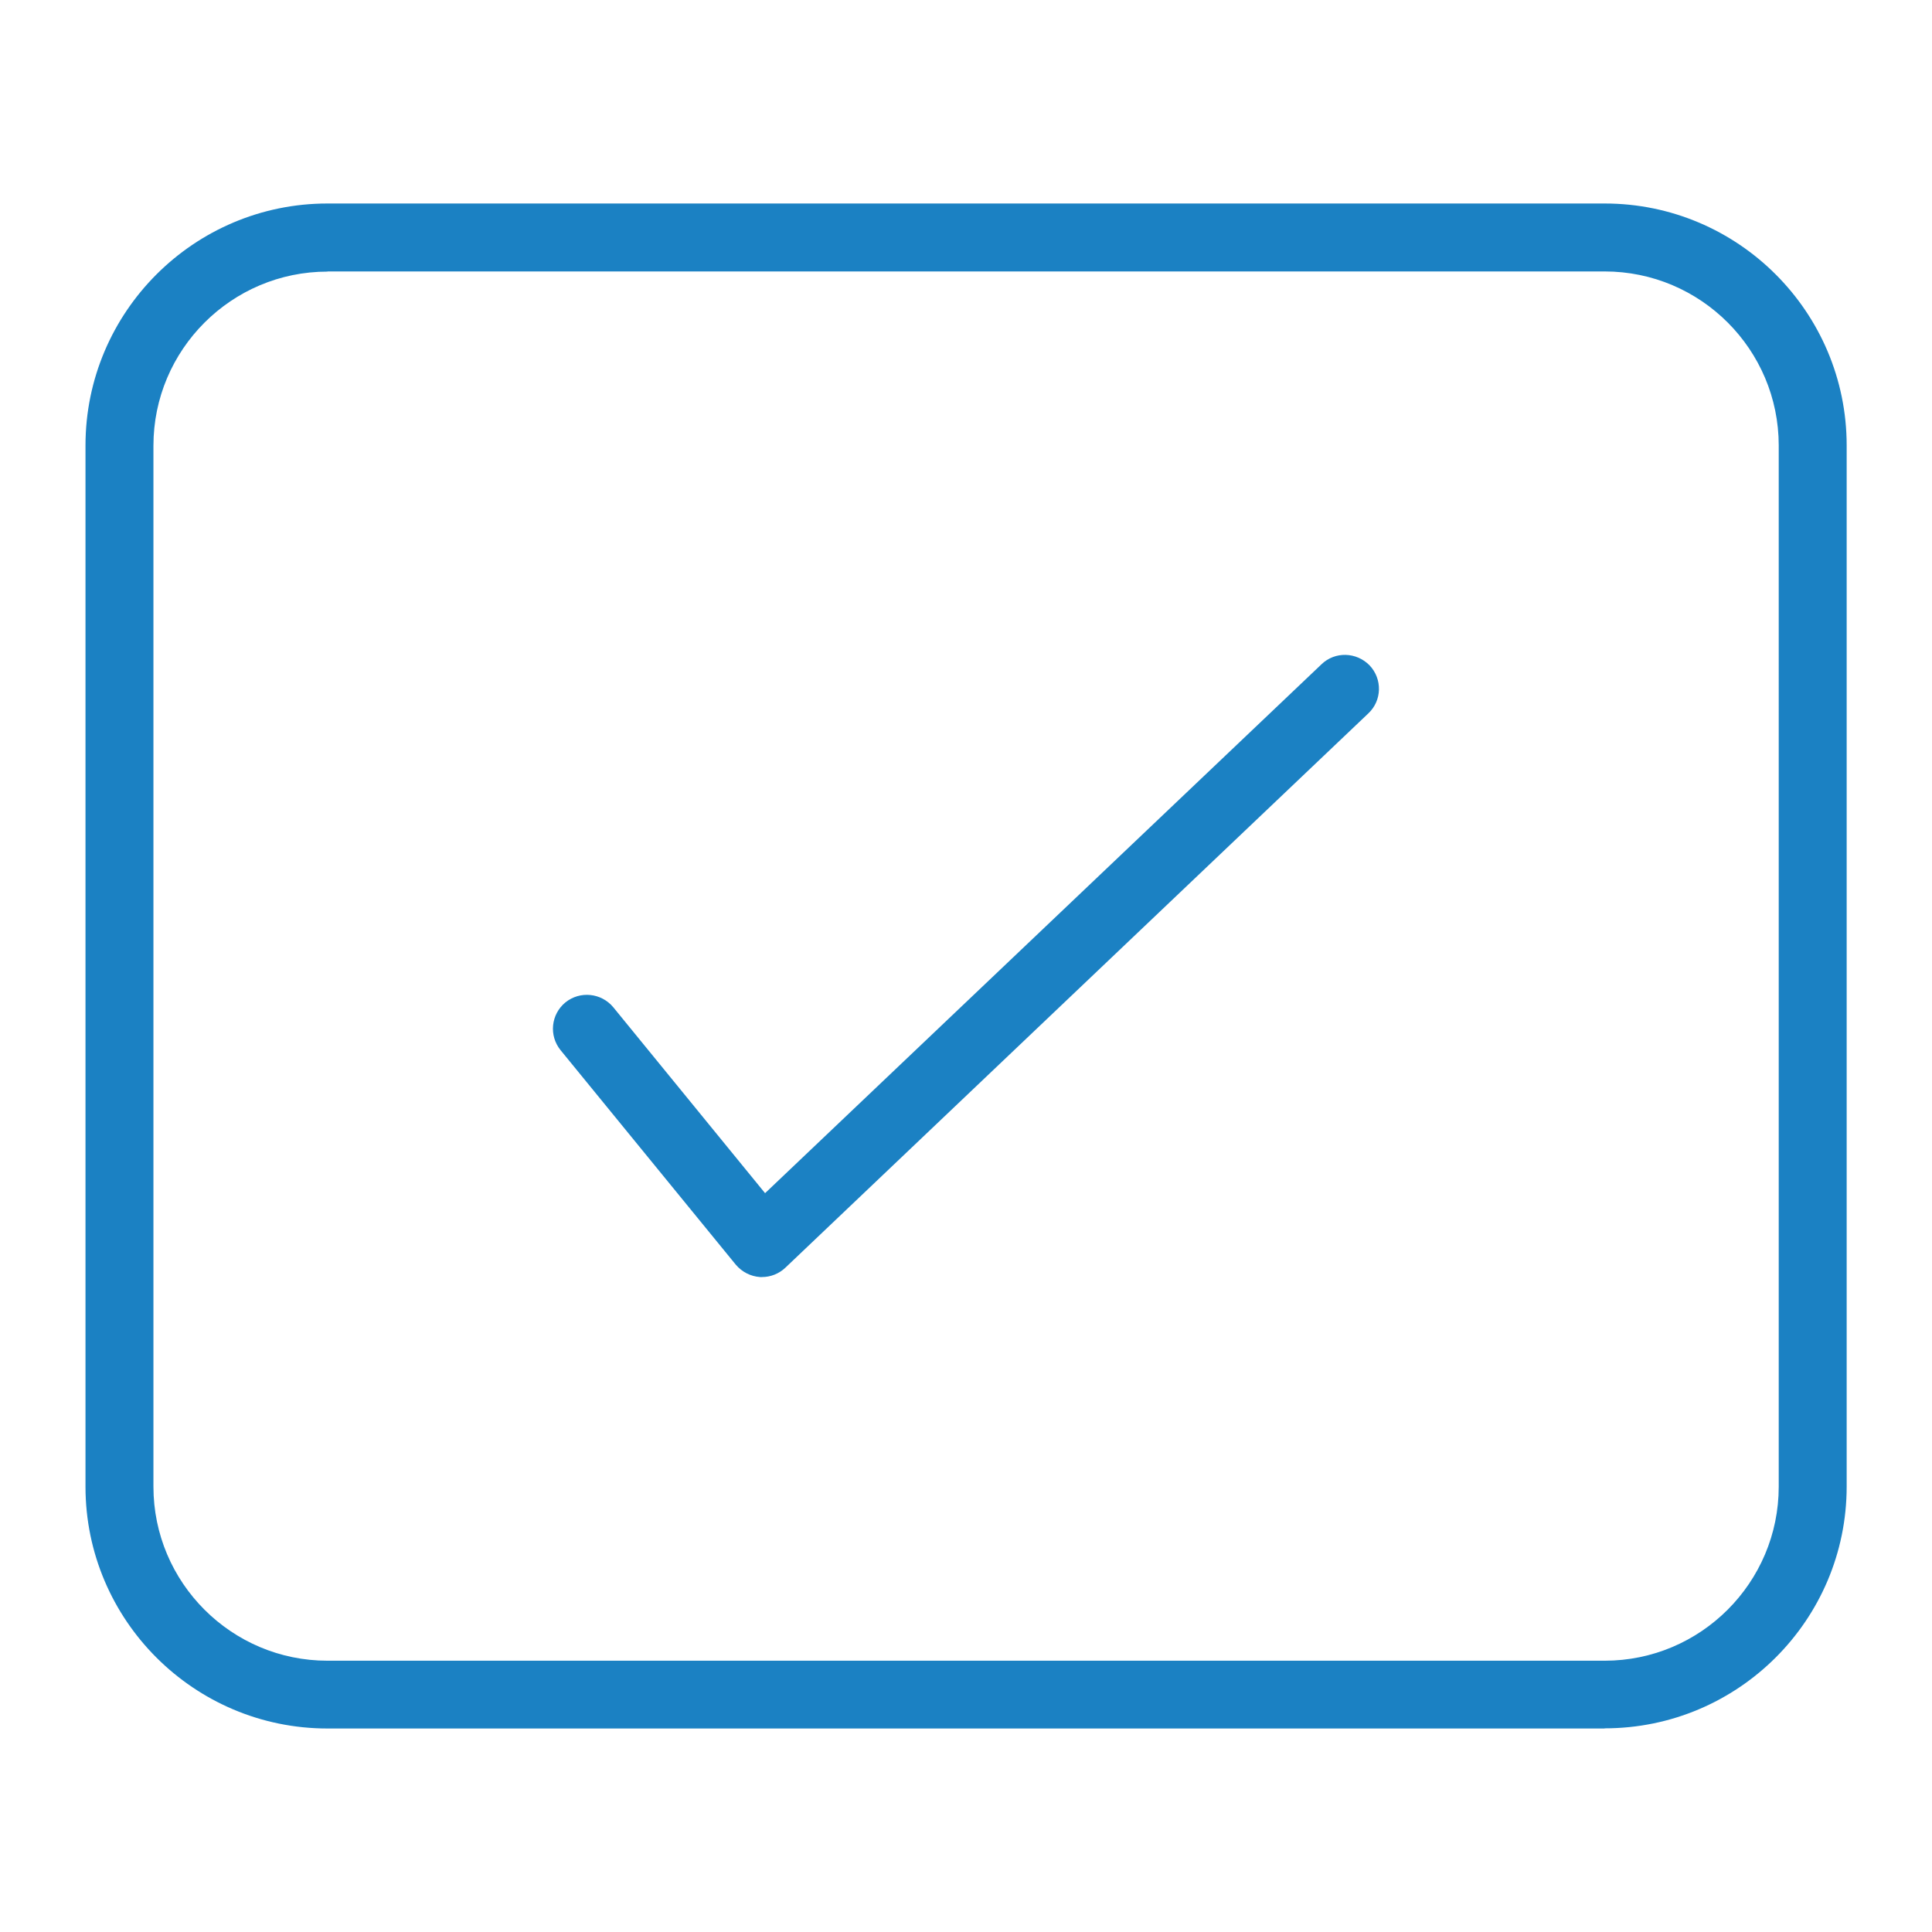
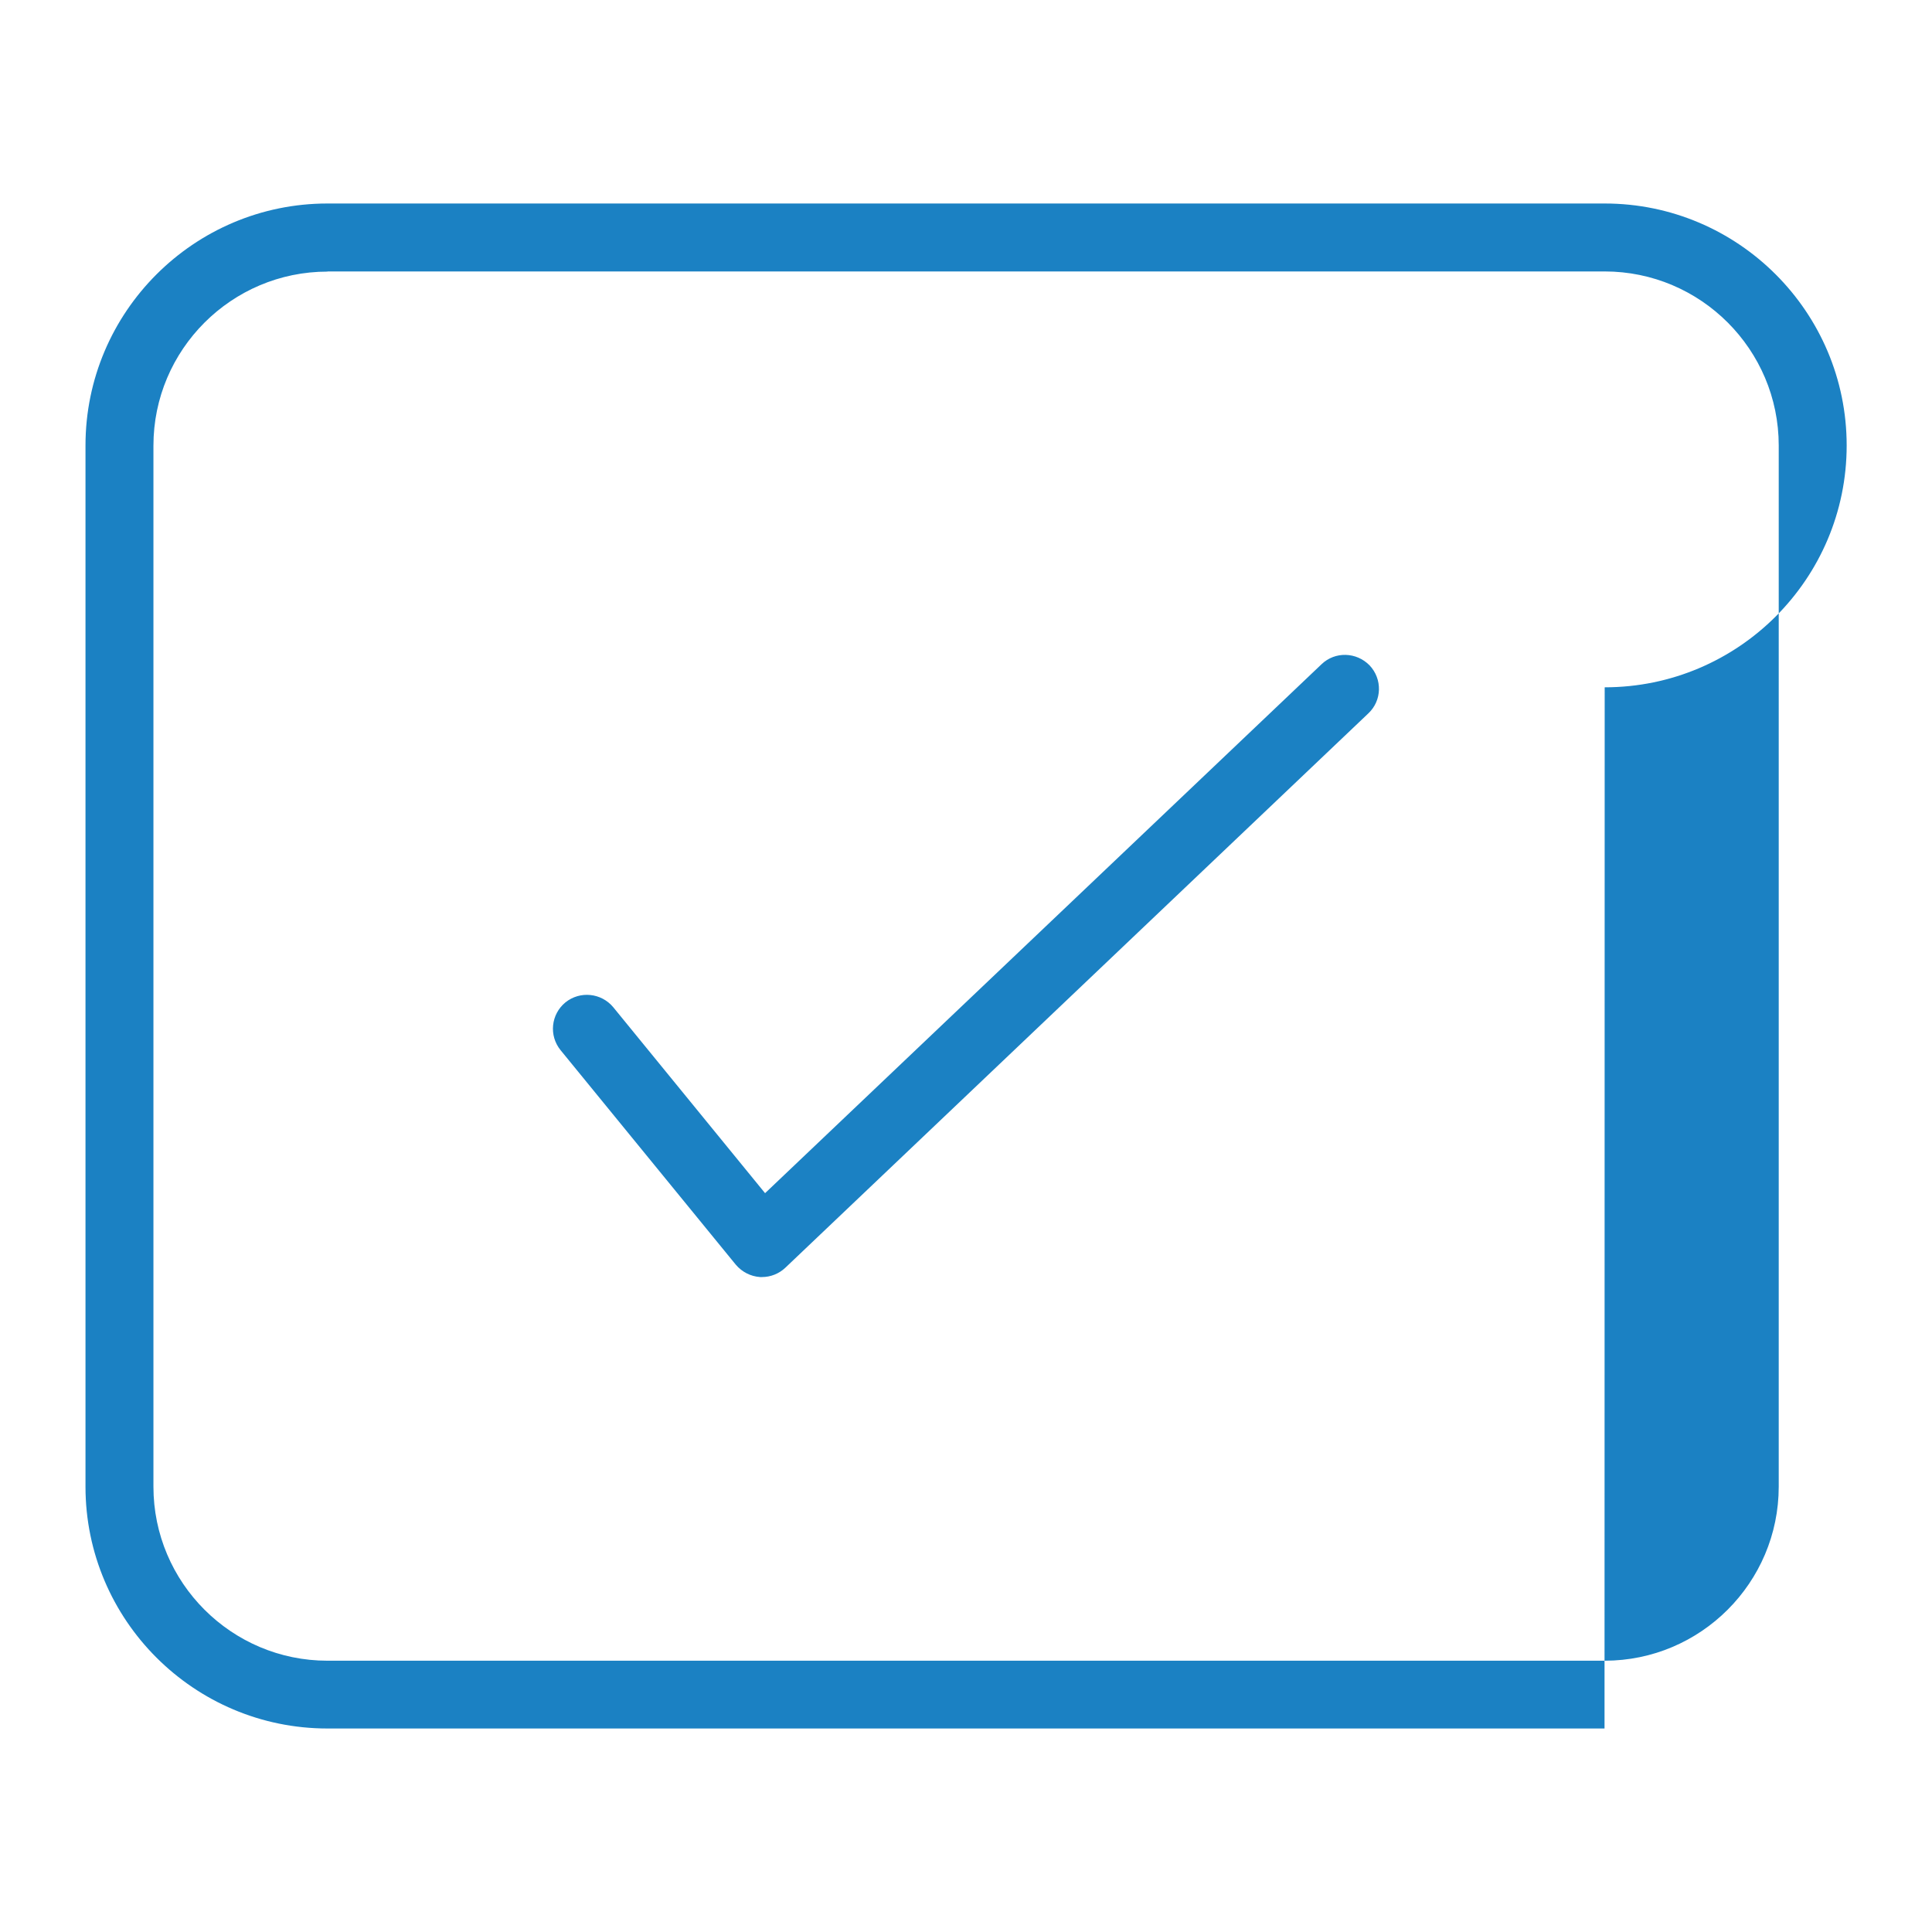
<svg xmlns="http://www.w3.org/2000/svg" id="Livello_1" data-name="Livello 1" viewBox="0 0 120 120">
  <defs>
    <style>      .cls-1 {        fill: #1b81c3;        stroke-width: 0px;      }    </style>
  </defs>
-   <path class="cls-1" d="M99.66,107.36H20.34c-8.29,0-15.03-6.74-15.03-15.02V27.67c0-8.29,6.74-15.03,15.03-15.03h79.33c8.29,0,15.03,6.74,15.03,15.03v64.66c0,8.29-6.74,15.02-15.03,15.02ZM20.34,16.87c-5.96,0-10.81,4.85-10.81,10.81v64.66c0,5.96,4.85,10.81,10.81,10.81h79.33c5.96,0,10.81-4.85,10.81-10.81V27.67c0-5.96-4.85-10.81-10.81-10.81H20.34ZM47.34,79.32h-.13c-.59-.04-1.13-.32-1.51-.77l-10.88-13.32c-.74-.91-.6-2.23.3-2.97.91-.73,2.23-.59,2.97.3l9.43,11.55,34.56-32.85c.84-.81,2.17-.77,2.99.07.8.85.77,2.18-.08,2.98l-36.21,34.43c-.39.37-.91.58-1.45.58Z" />
+   <path class="cls-1" d="M99.66,107.36H20.34c-8.29,0-15.03-6.74-15.03-15.02V27.67c0-8.29,6.74-15.03,15.03-15.03h79.33c8.29,0,15.03,6.74,15.03,15.03c0,8.29-6.74,15.02-15.03,15.02ZM20.34,16.87c-5.96,0-10.81,4.85-10.81,10.81v64.66c0,5.96,4.85,10.81,10.81,10.81h79.33c5.96,0,10.81-4.85,10.81-10.81V27.67c0-5.96-4.85-10.81-10.81-10.81H20.34ZM47.34,79.32h-.13c-.59-.04-1.13-.32-1.51-.77l-10.88-13.32c-.74-.91-.6-2.23.3-2.97.91-.73,2.23-.59,2.97.3l9.43,11.55,34.56-32.85c.84-.81,2.17-.77,2.99.07.8.85.77,2.18-.08,2.98l-36.21,34.43c-.39.37-.91.58-1.45.58Z" />
</svg>